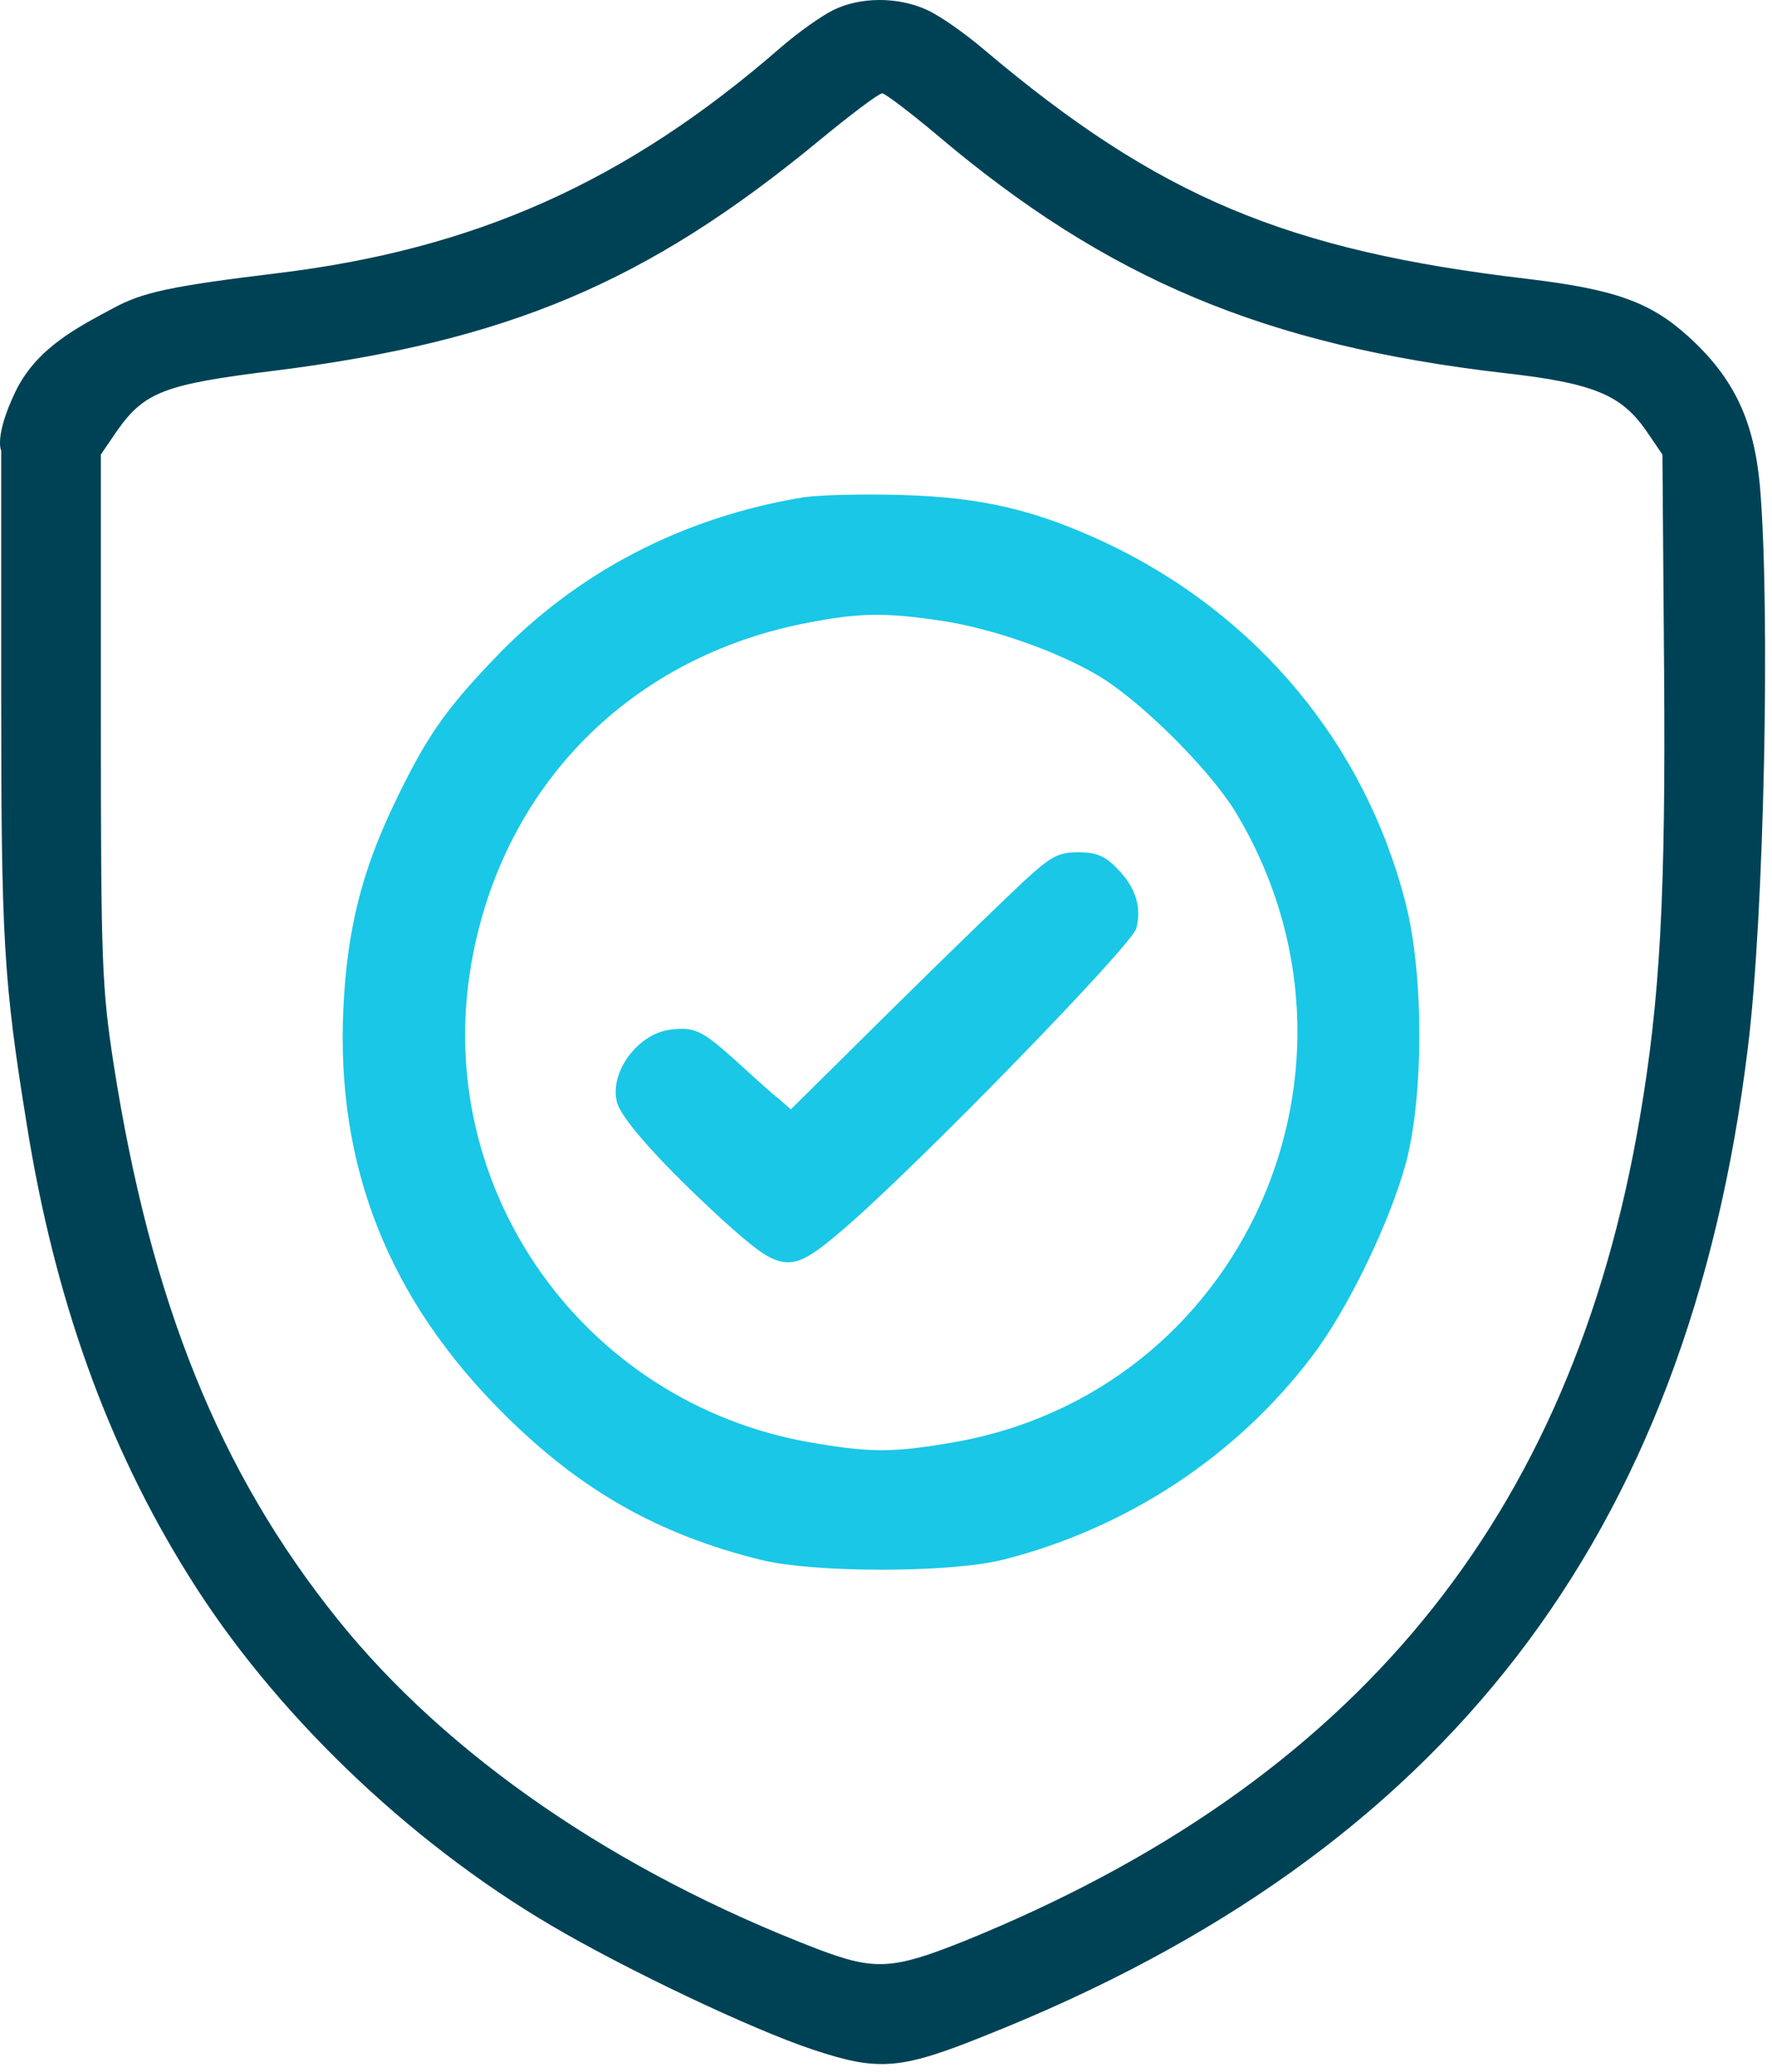
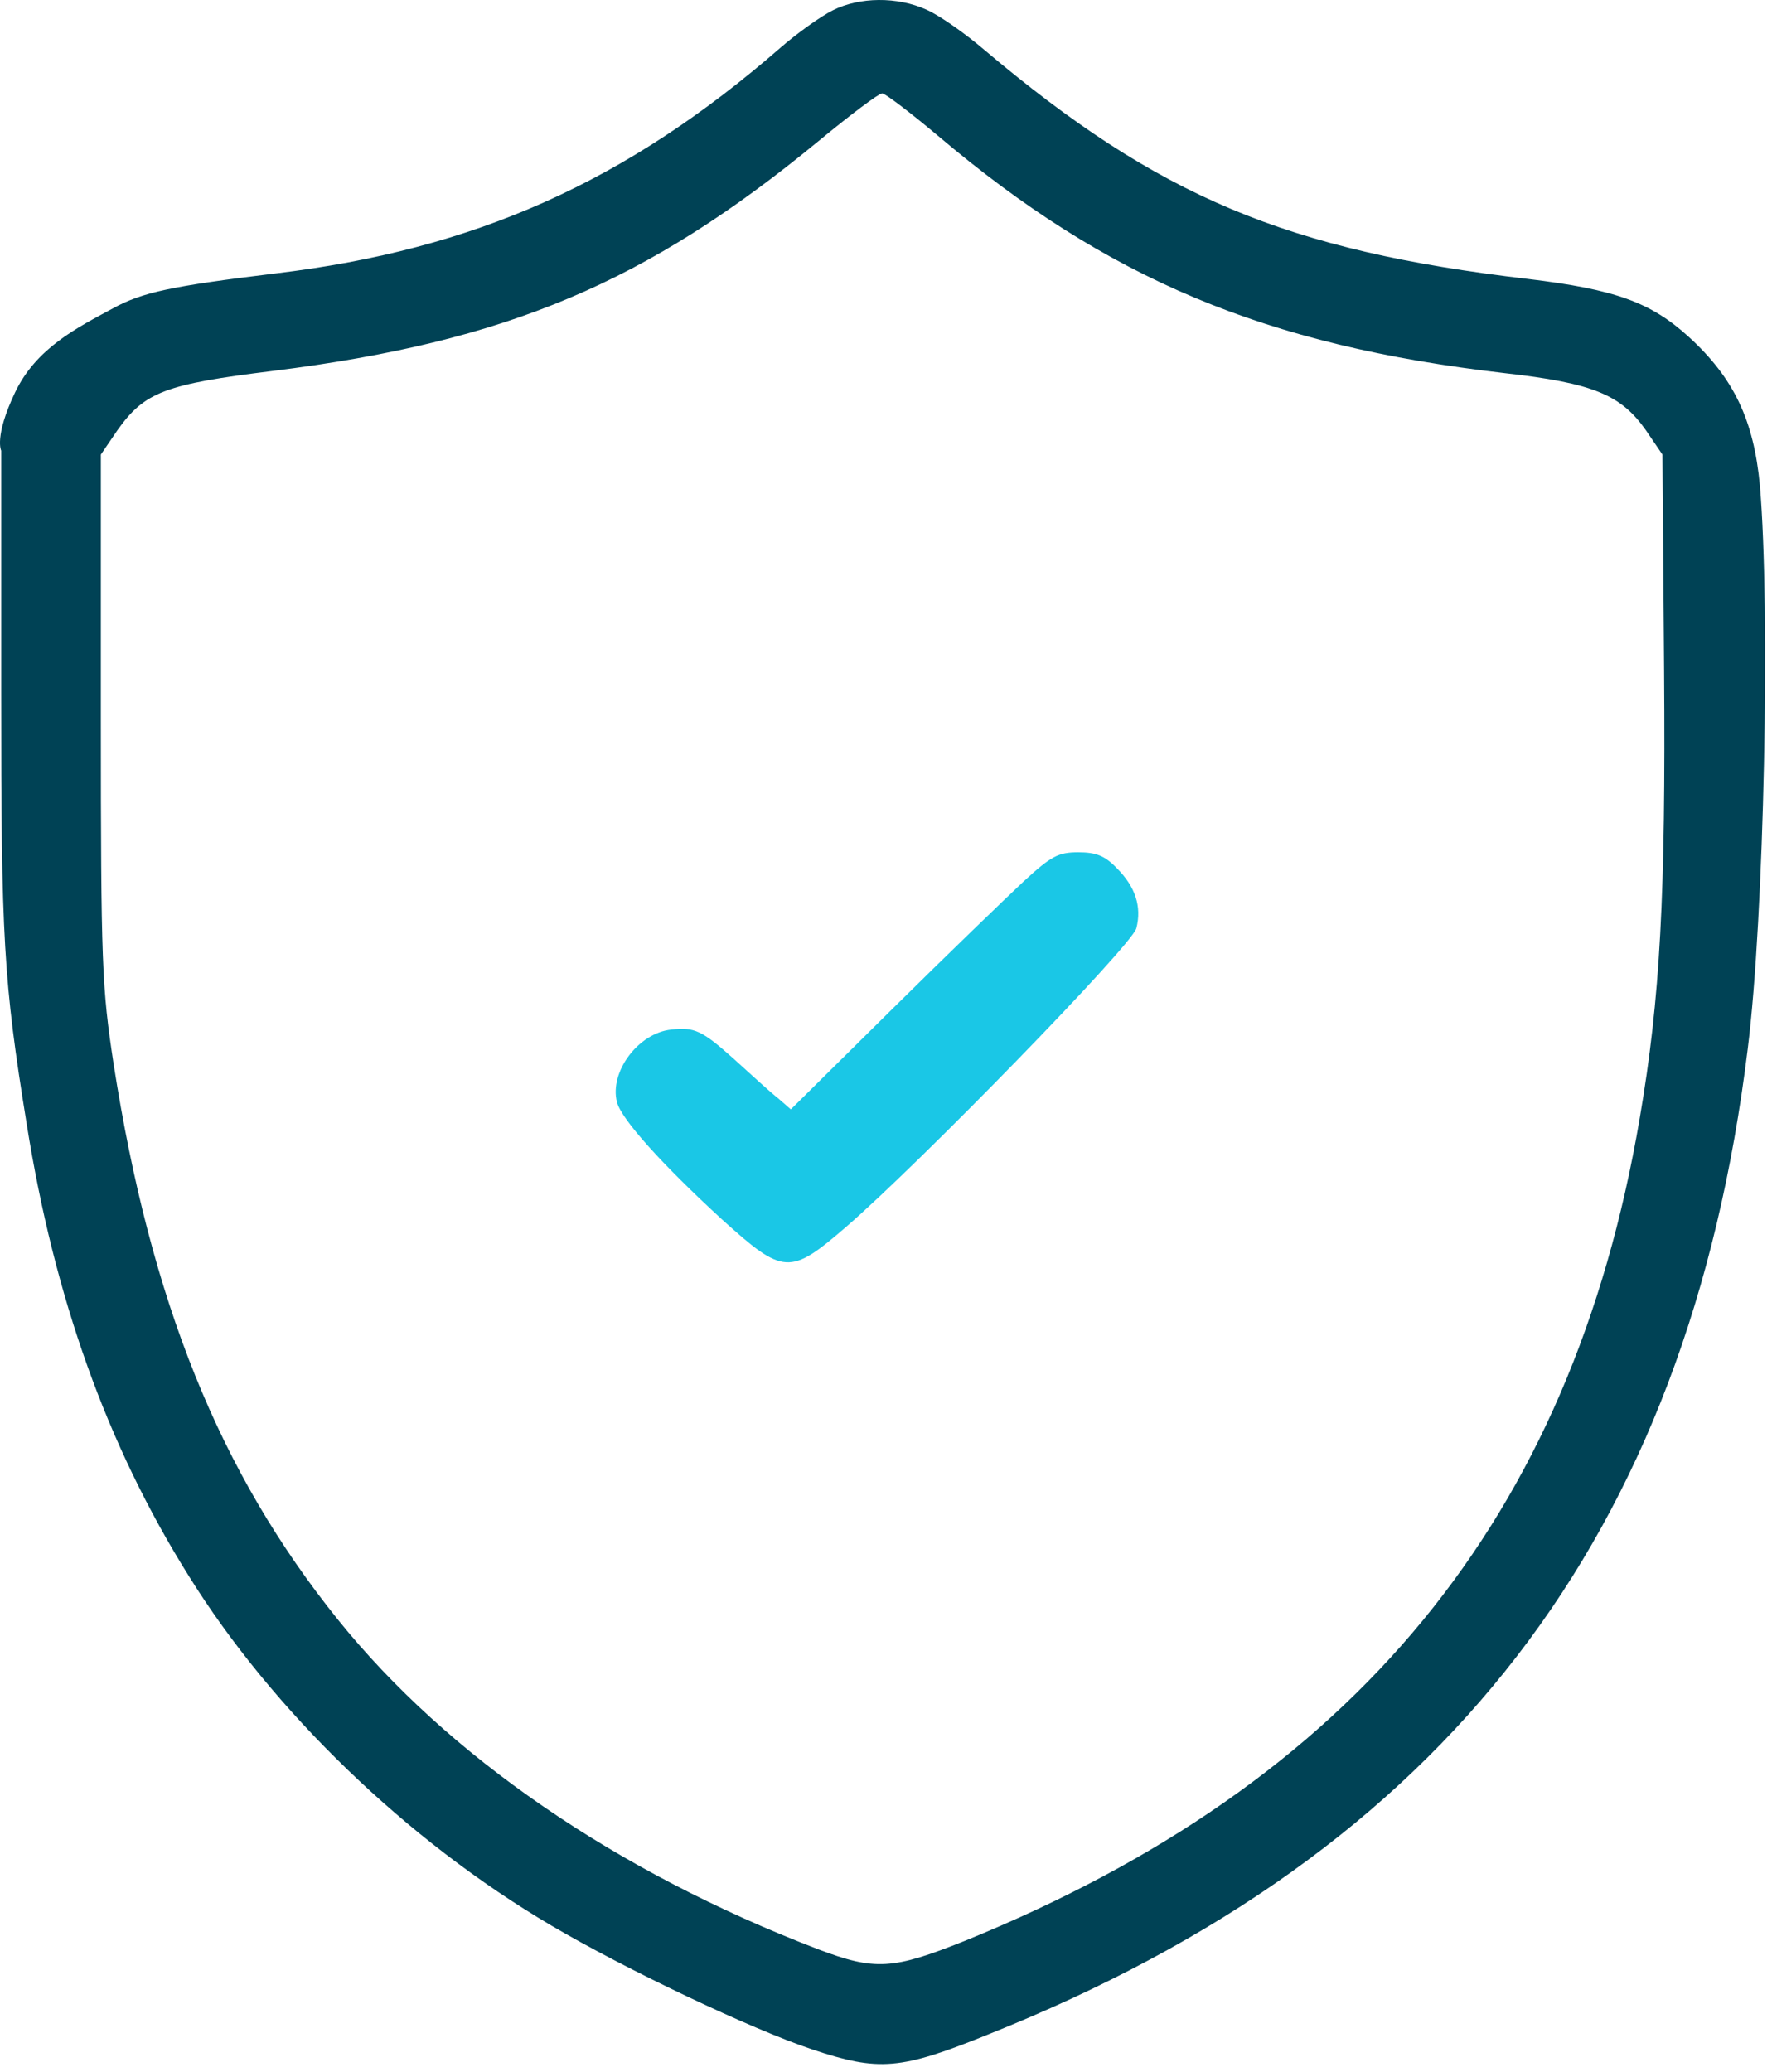
<svg xmlns="http://www.w3.org/2000/svg" width="160" height="187" viewBox="0 0 160 187" fill="none">
  <path d="M75.207 0.925C74.107 1.475 72.007 2.975 70.507 4.275C56.557 16.425 42.857 22.525 24.907 24.675C15.457 25.825 12.857 26.375 10.207 27.825C6.957 29.575 3.257 31.425 1.357 35.425C-0.543 39.425 0.107 40.675 0.107 40.675V62.425C0.107 84.725 0.307 88.475 2.407 101.425C4.907 117.125 9.657 130.425 17.007 142.175C24.607 154.425 36.757 166.125 49.757 173.775C56.457 177.725 67.807 183.125 73.357 184.975C79.357 186.975 81.307 186.825 89.207 183.625C130.457 167.175 152.407 138.725 157.807 94.675C159.307 82.725 159.857 54.925 158.907 43.825C158.357 37.925 156.557 34.125 152.507 30.425C149.057 27.275 145.857 26.125 137.957 25.175C116.207 22.625 104.607 17.775 88.907 4.525C87.157 3.025 84.807 1.375 83.657 0.875C81.007 -0.325 77.607 -0.275 75.207 0.925ZM84.657 12.225C99.957 25.175 114.207 31.175 135.857 33.675C143.857 34.575 146.357 35.625 148.607 38.825L150.107 41.025L150.257 60.525C150.407 80.775 149.907 90.125 148.057 100.925C141.907 137.075 122.307 160.875 87.107 175.175C80.607 177.775 79.007 177.875 73.857 175.925C55.607 168.925 40.407 158.475 30.507 146.175C19.807 132.875 13.607 117.475 10.257 96.025C9.207 89.125 9.107 87.175 9.107 64.825V41.025L10.607 38.825C13.057 35.375 14.907 34.675 24.657 33.475C45.807 30.825 58.357 25.525 73.857 12.775C76.757 10.375 79.357 8.425 79.657 8.425C79.907 8.425 82.157 10.125 84.657 12.225Z" fill="#004255" />
-   <path d="M72.607 44.875C61.607 46.675 52.007 51.675 44.557 59.525C40.107 64.175 38.407 66.675 35.607 72.525C32.657 78.675 31.357 83.875 31.007 90.925C30.307 105.275 35.107 117.325 45.557 127.675C52.457 134.525 59.407 138.475 68.657 140.775C73.457 141.975 85.757 141.975 90.557 140.775C101.657 137.975 111.607 131.475 118.457 122.425C121.707 118.175 125.507 110.275 126.957 104.925C128.557 98.825 128.557 88.075 126.957 81.675C123.307 67.175 113.457 55.375 99.707 48.925C93.457 46.025 88.657 44.875 81.357 44.675C77.907 44.575 74.007 44.675 72.607 44.875ZM84.657 55.975C89.307 56.625 95.257 58.675 99.157 60.975C102.957 63.225 109.157 69.375 111.557 73.275C125.407 96.225 112.257 125.625 86.107 130.175C80.607 131.125 78.607 131.125 73.107 130.175C52.657 126.575 39.007 107.275 42.557 86.975C45.357 70.875 57.007 59.175 73.107 56.175C77.557 55.325 79.857 55.275 84.657 55.975Z" fill="#1AC7E6" />
  <path d="M92.457 79.525C90.907 80.975 85.507 86.175 80.507 91.125L71.407 100.125L70.257 99.125C69.607 98.625 67.807 96.975 66.207 95.525C63.407 93.025 62.707 92.675 60.607 92.925C57.657 93.225 55.007 96.725 55.707 99.475C56.107 101.025 59.807 105.125 65.207 110.075C70.757 115.075 71.307 115.125 76.407 110.725C83.057 104.975 102.257 85.275 102.607 83.775C103.107 81.825 102.507 80.025 100.857 78.375C99.757 77.225 98.957 76.925 97.357 76.925C95.557 76.925 94.907 77.275 92.457 79.525Z" fill="#1AC7E6" />
</svg>